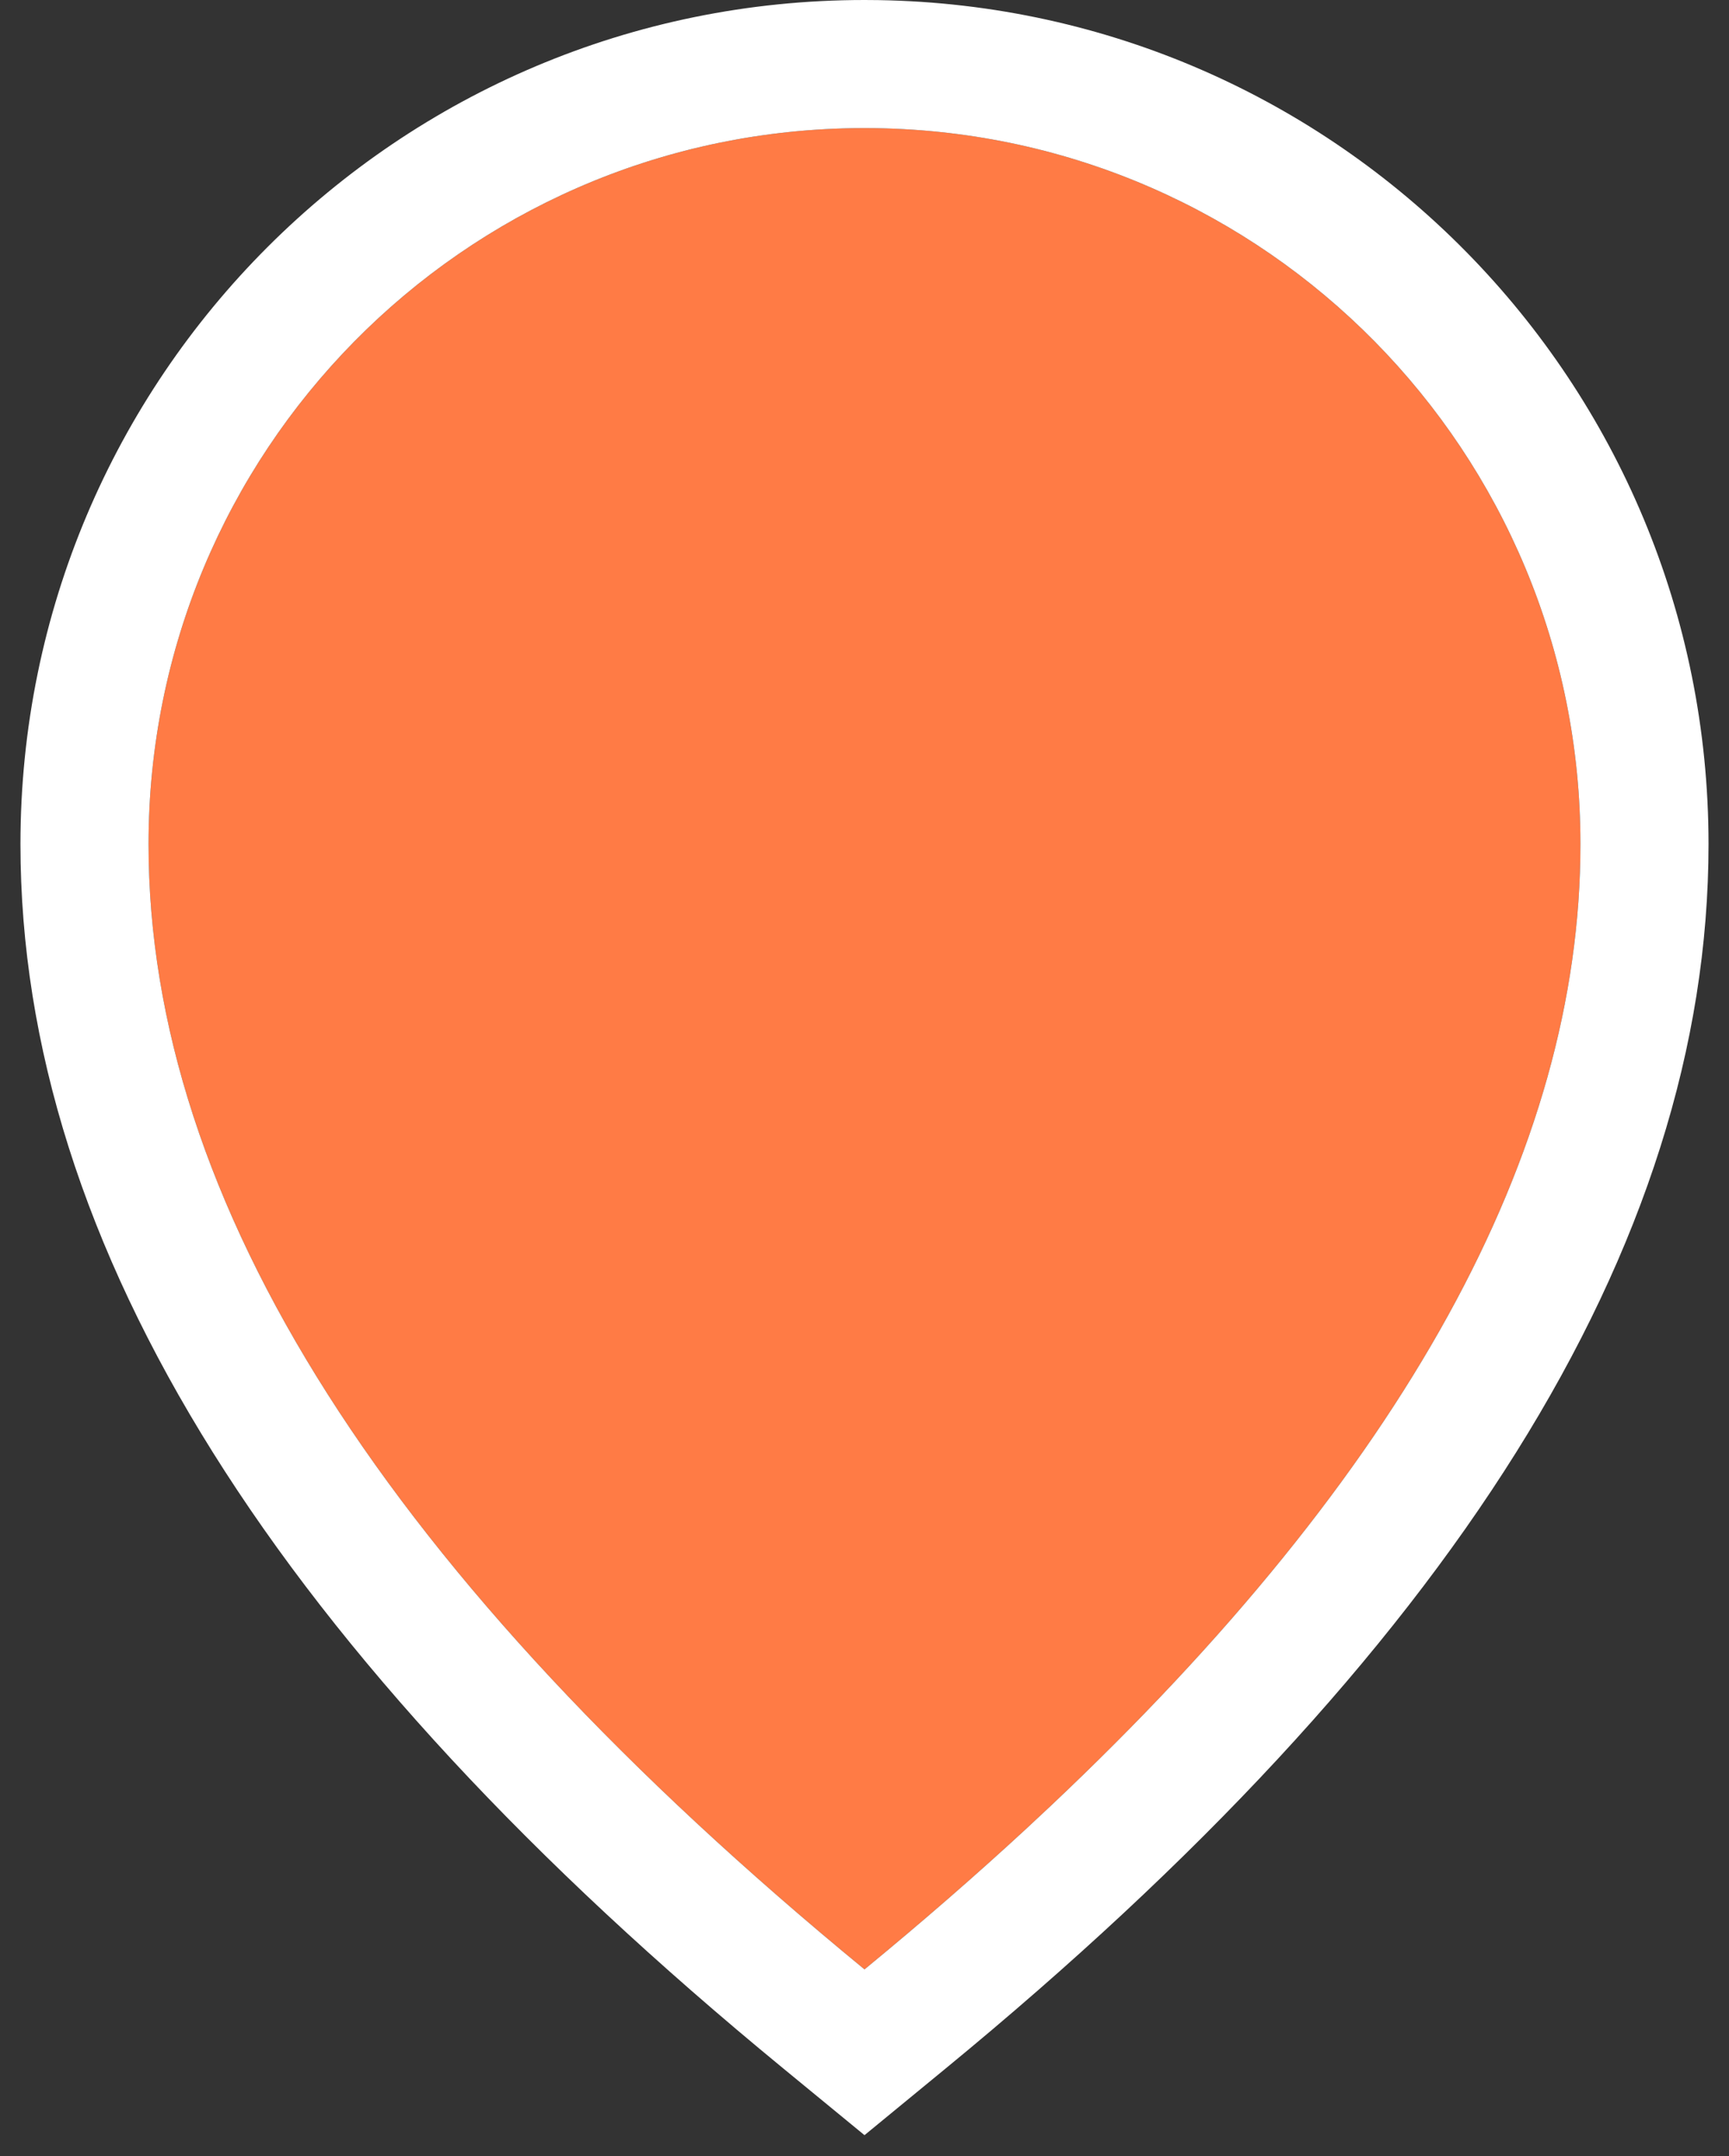
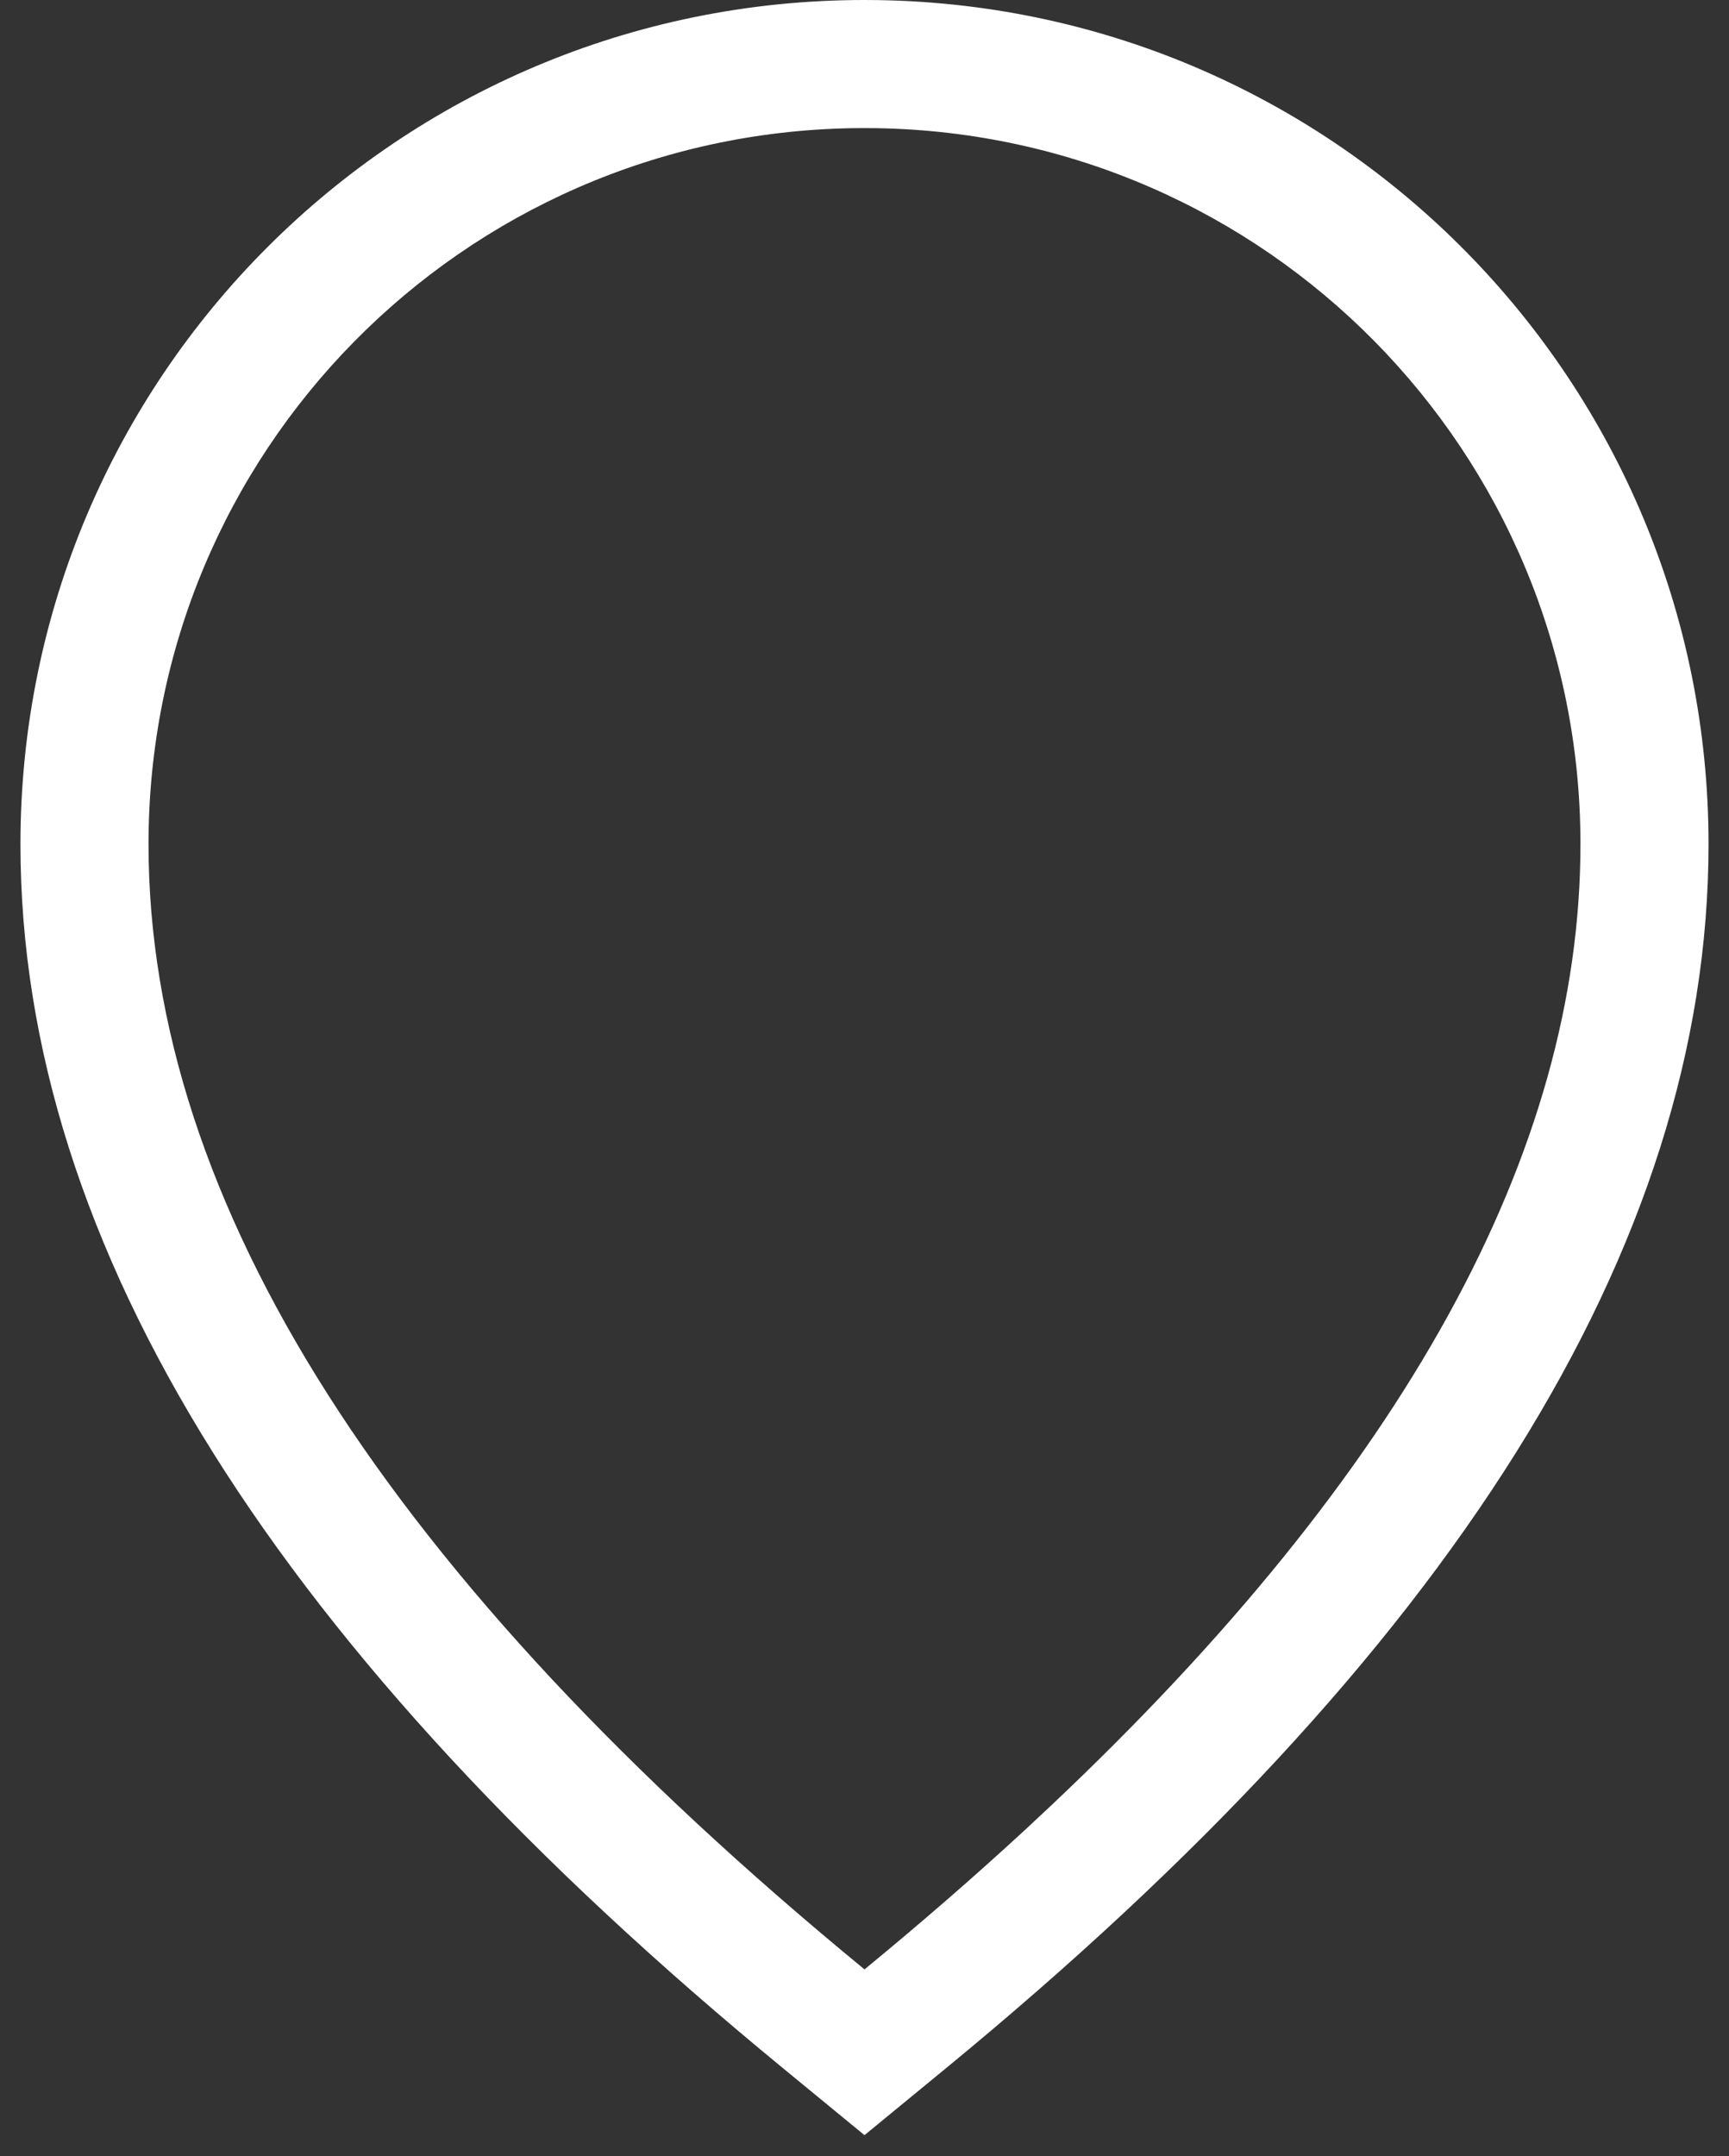
<svg xmlns="http://www.w3.org/2000/svg" width="81px" height="101px" viewBox="0 0 81 101" version="1.1">
  <rect x="0" y="0" width="81" height="101" fill="#333333" stroke="none" />
  <title>icon-location-orange</title>
  <g id="Presentation" stroke="none" stroke-width="1" fill="none" fill-rule="evenodd">
    <g id="A08" transform="translate(-788, -393)" fill-rule="nonzero">
      <g id="icon-location-orange" transform="translate(788.958, 393)">
-         <path d="M39.542,6 L40.097,6.004 C58.384,6.3 73.083,21.183 73.083,39.542 C73.083,53.965 64.814,68.978 48.276,84.582 L47.109,85.672 C44.747,87.853 42.225,90.046 39.542,92.25 C17.181,73.882 6,56.312 6,39.542 C6,21.183 20.699,6.3 38.986,6.004 L39.542,6 Z" id="Path" fill="#FF7B45" />
        <path d="M40.194,0.005 L39.542,0 C17.684,0 0,17.684 0,39.542 C0,58.443 12.121,77.491 35.733,96.886 L39.542,100.015 L43.35,96.886 C66.962,77.491 79.083,58.443 79.083,39.542 C79.083,17.928 61.777,0.354 40.194,0.005 Z M39.542,6 L40.097,6.004 C58.384,6.3 73.083,21.183 73.083,39.542 C73.083,53.965 64.814,68.978 48.276,84.582 L47.109,85.672 C44.747,87.853 42.225,90.046 39.542,92.25 C17.181,73.882 6,56.312 6,39.542 C6,21.183 20.699,6.3 38.986,6.004 L39.542,6 Z" fill="#FFFFFF" />
      </g>
    </g>
  </g>
</svg>